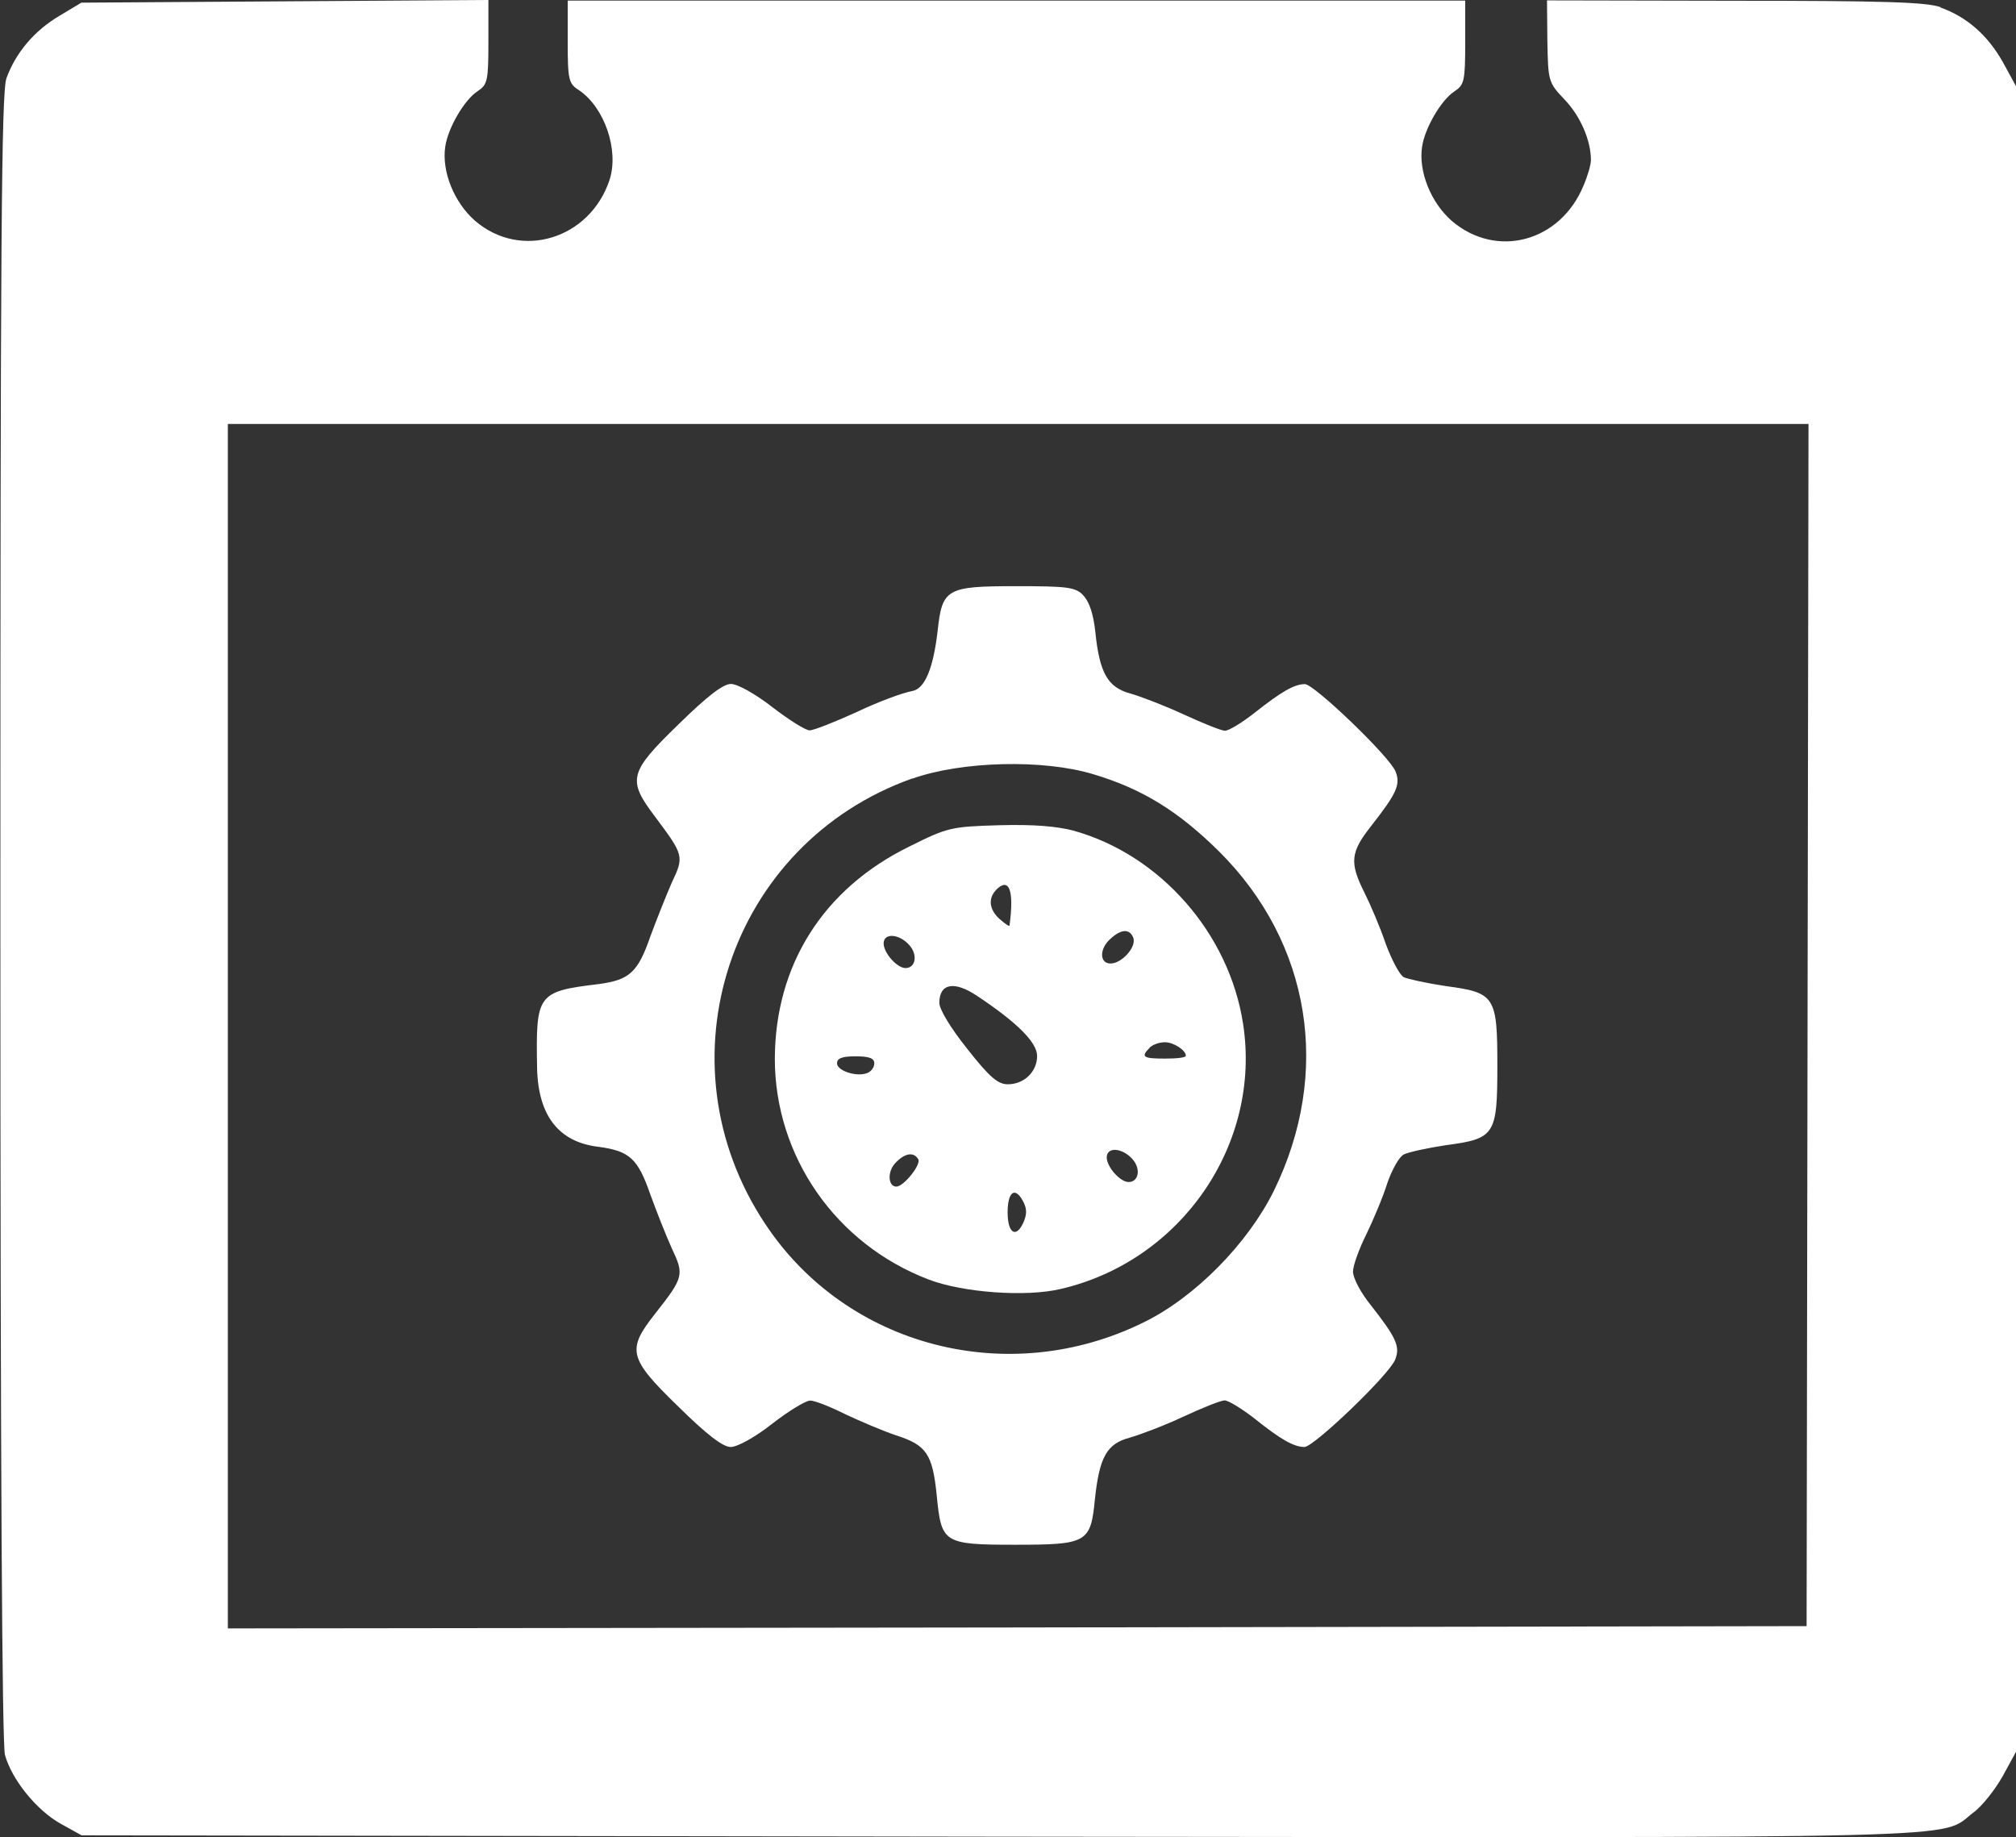
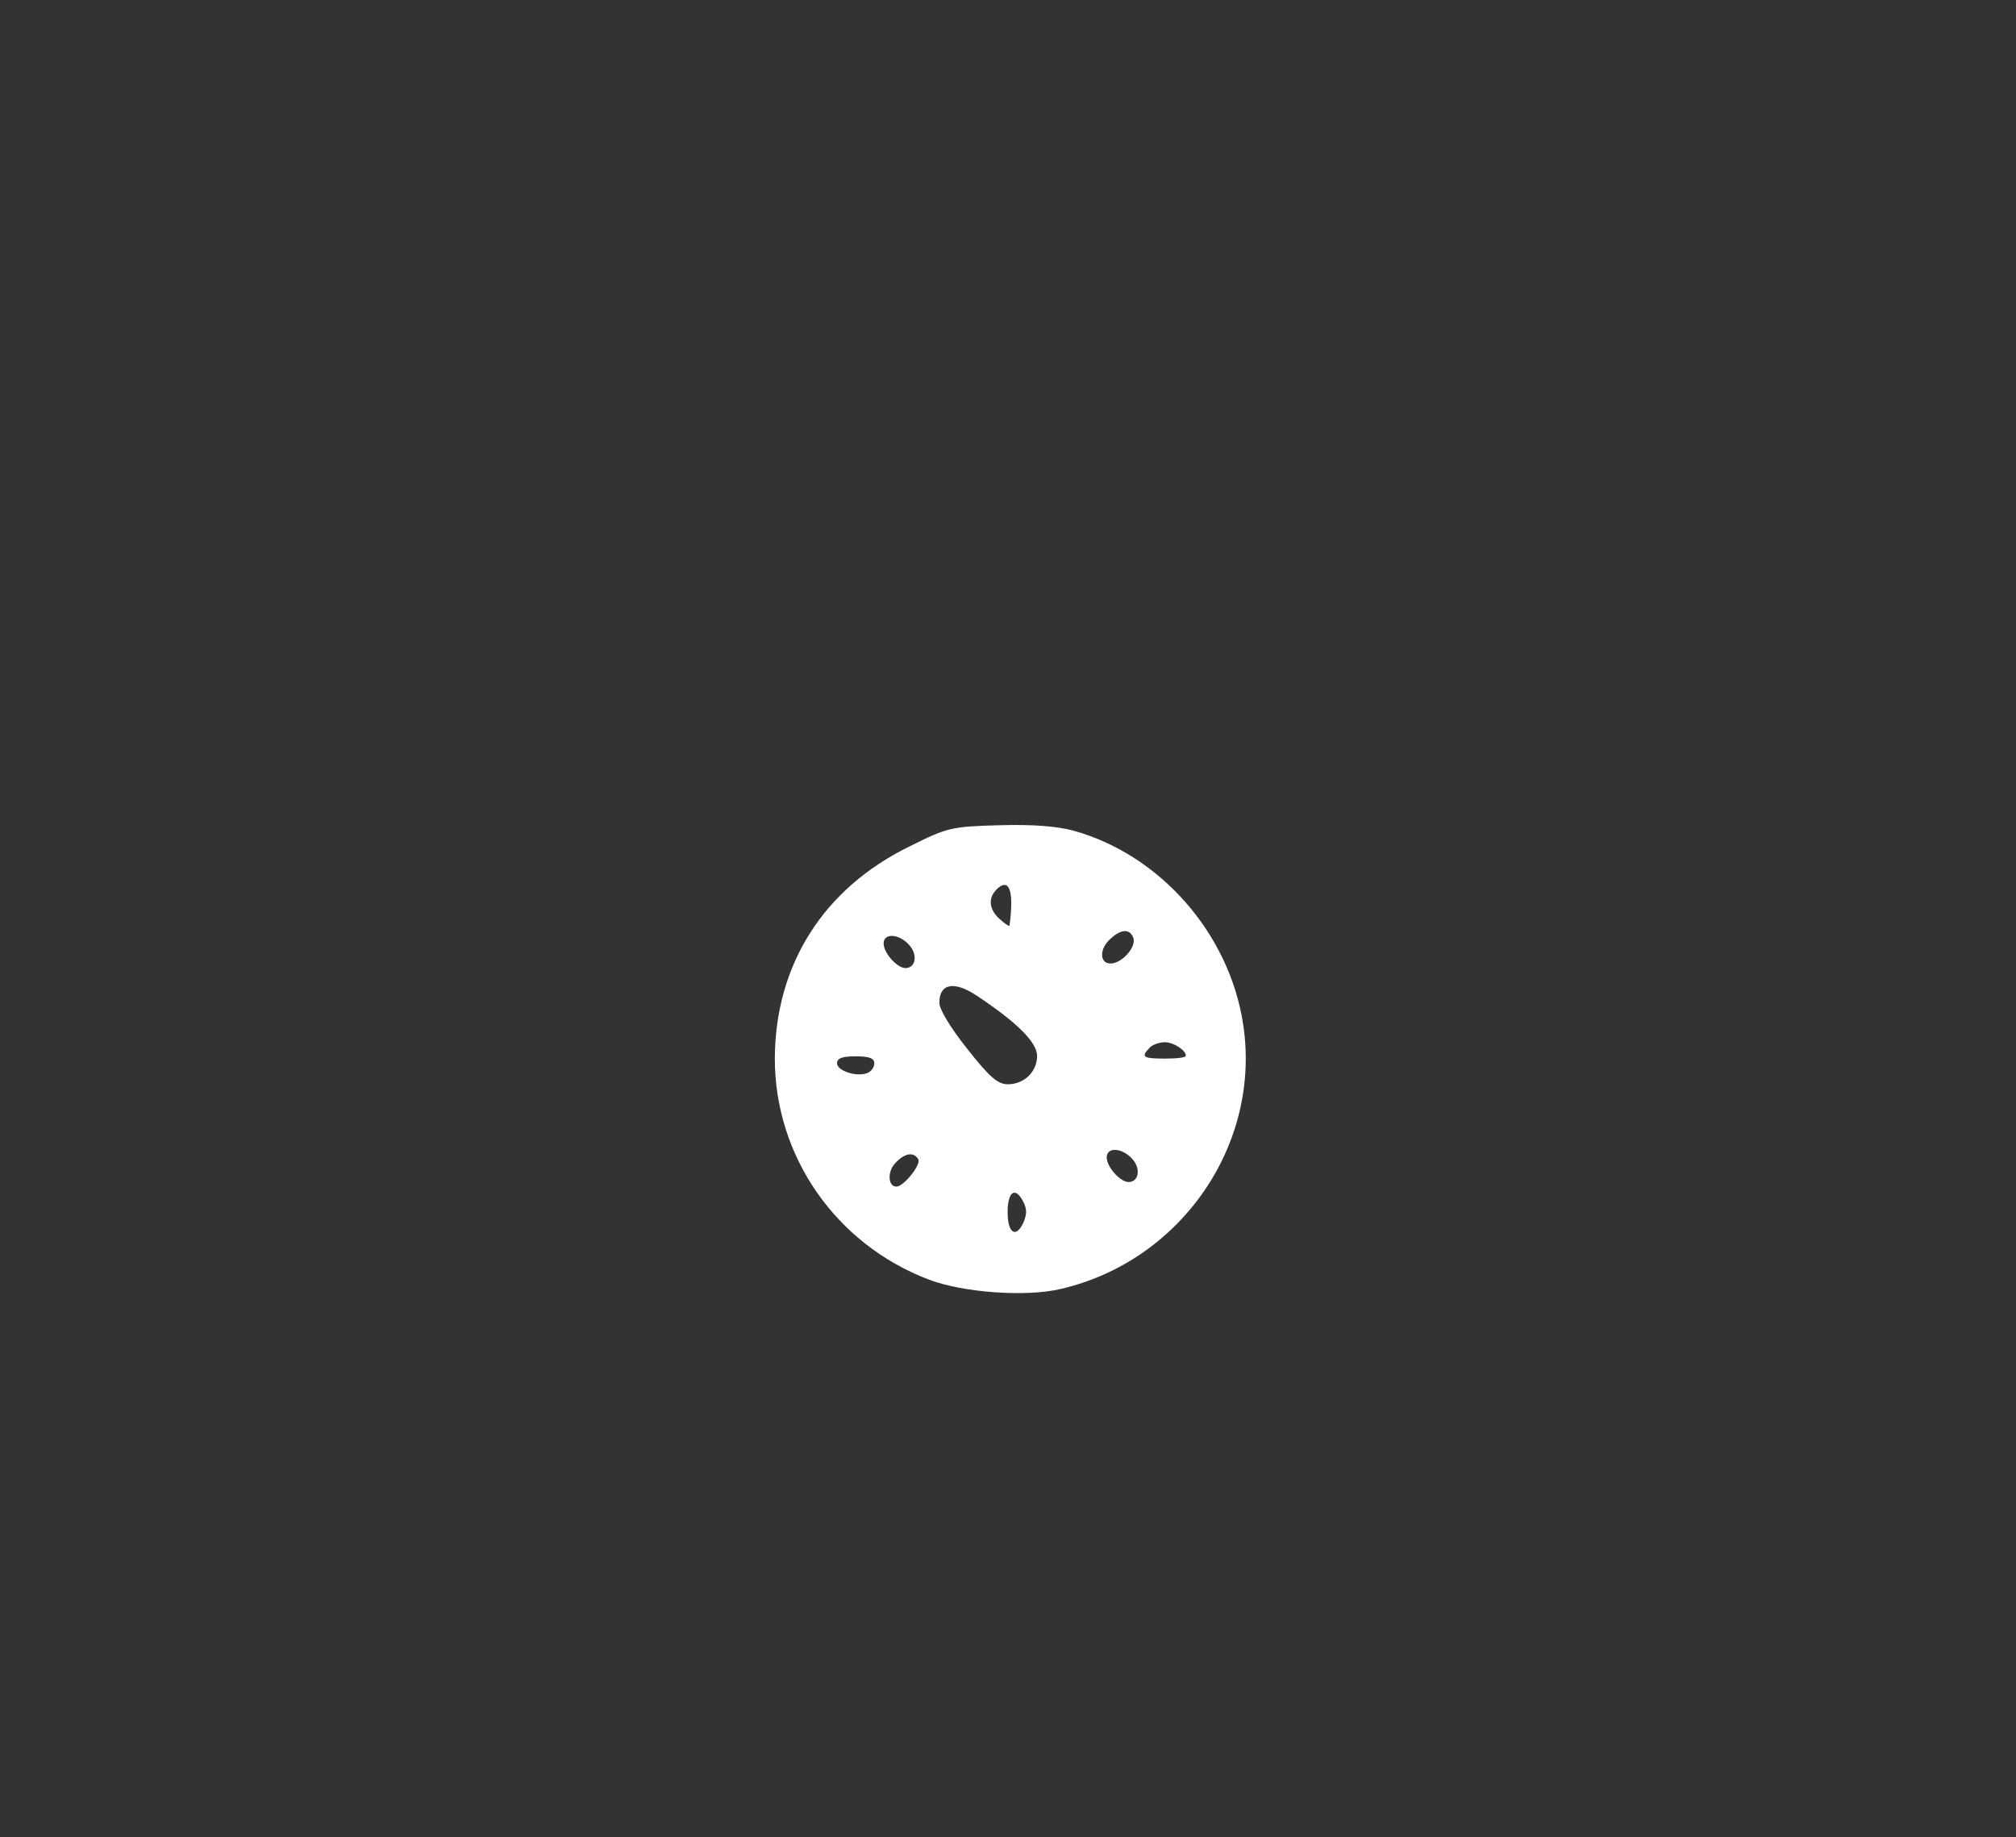
<svg xmlns="http://www.w3.org/2000/svg" id="Layer_1" data-name="Layer 1" viewBox="0 0 106 96.59">
  <rect x="0" y="0" width="106" height="96.59" fill="#333333" stroke="none" />
  <defs>
    <style>
      .cls-1 {
        fill: #fff;
      }
    </style>
  </defs>
-   <path class="cls-1" d="m102.02.39c1.42.51,2.49,1.47,3.28,2.86l.71,1.3v87.54l-.71,1.3c-.39.69-1.07,1.57-1.54,1.91-1.86,1.42,1.35,1.32-51.18,1.27l-48.29-.07-1.1-.61c-1.27-.71-2.57-2.32-2.93-3.62-.15-.61-.24-15.06-.24-44.06C.02,12.79.07,4.87.34,4.11.83,2.76,1.83,1.59,3.13.83l1.15-.69,10.69-.07,10.71-.07v2.2c0,2.05-.05,2.25-.56,2.59-.69.44-1.57,1.93-1.71,2.93-.19,1.3.47,2.93,1.57,3.89,2.42,2.08,6.04.95,7.07-2.15.51-1.57-.27-3.82-1.61-4.72-.54-.34-.59-.54-.59-2.54V.03h47.19v2.2c0,2.03-.05,2.23-.56,2.57-.69.44-1.57,1.93-1.71,2.93-.19,1.3.47,2.93,1.57,3.89,2.35,2,5.7,1.1,6.92-1.86.22-.51.39-1.1.39-1.35,0-1.03-.56-2.32-1.39-3.18-.86-.9-.86-.98-.9-3.08l-.02-2.13,9.9.02c7.77,0,10.09.07,10.8.34ZM11.98,53.95v31.67l41.49-.05,41.52-.07.05-31.62.05-31.59H11.98v31.67Z" />
-   <path class="cls-1" d="m56.95,31.3c.32.32.54.98.64,1.91.22,2.18.66,2.93,1.83,3.25.54.15,1.81.64,2.81,1.1s1.98.86,2.18.86.88-.41,1.54-.93c1.42-1.12,2.1-1.52,2.66-1.52.49,0,4.47,3.82,4.77,4.6.27.69.05,1.15-1.27,2.84-1.1,1.39-1.17,1.93-.37,3.52.32.64.83,1.83,1.12,2.69.32.86.73,1.64.95,1.76.22.1,1.22.32,2.23.47,2.57.34,2.69.54,2.69,4.18s-.12,3.84-2.69,4.18c-1,.15-2,.37-2.23.49-.24.12-.61.78-.86,1.49-.22.71-.73,1.93-1.1,2.69-.39.78-.71,1.66-.71,1.98,0,.34.41,1.12.95,1.78,1.32,1.69,1.54,2.15,1.27,2.84-.29.78-4.28,4.6-4.77,4.6-.56,0-1.25-.39-2.66-1.52-.66-.51-1.35-.93-1.54-.93s-1.17.39-2.18.86c-1,.47-2.28.95-2.81,1.1-1.2.32-1.59,1-1.83,3.23-.22,2.3-.41,2.4-4.21,2.4s-3.86-.1-4.11-2.62c-.22-2.15-.54-2.62-2.13-3.13-.71-.24-1.93-.76-2.69-1.12-.78-.39-1.59-.71-1.83-.71s-1.15.56-2,1.22c-.9.71-1.83,1.22-2.18,1.22-.41,0-1.25-.64-2.76-2.13-2.62-2.54-2.71-2.98-1.22-4.87,1.52-1.93,1.54-2.05.88-3.45-.32-.71-.81-1.96-1.12-2.81-.66-1.91-1.1-2.3-2.71-2.52-2.1-.24-3.19-1.62-3.25-4.13-.07-3.91,0-4.04,3.25-4.43,1.61-.22,2.05-.61,2.71-2.52.32-.86.81-2.1,1.12-2.81.66-1.39.64-1.44-.9-3.5-1.44-1.91-1.35-2.3,1.25-4.82,1.52-1.49,2.35-2.13,2.76-2.13.34,0,1.27.51,2.18,1.22.86.66,1.74,1.22,1.96,1.22s1.32-.44,2.45-.95c1.12-.54,2.45-1.03,2.96-1.12.65-.13,1.09-1.18,1.32-3.16.24-2.23.47-2.35,4.13-2.35,2.69,0,3.11.05,3.52.47Zm-8.98,9.63c-9.63,3.42-13.42,14.89-7.73,23.43,4.28,6.46,12.79,8.68,19.91,5.16,2.69-1.32,5.45-4.13,6.82-6.89,3.06-6.23,1.96-13.06-2.88-17.87-2.13-2.1-4.01-3.28-6.63-4.06-2.59-.78-6.87-.69-9.49.24Z" />
  <path class="cls-1" d="m56.46,43.68c4.55,1.27,8.17,5.4,8.9,10.15.98,6.33-3.25,12.47-9.58,13.94-1.83.44-5.16.19-6.94-.49-4.89-1.86-8.1-6.48-8.1-11.62.02-4.92,2.54-8.93,7.07-11.15,2-1,2.2-1.05,4.72-1.12,1.81-.05,3.03.05,3.94.29Zm-4.08,3.11c-.44.44-.37,1.05.19,1.54.27.24.49.39.51.34.25-1.88-.02-2.57-.71-1.88Zm6.01,2.57c-.59.51-.59,1.3,0,1.3s1.37-.86,1.2-1.35c-.19-.49-.64-.47-1.2.05Zm-11.93.24c0,.51.71,1.3,1.15,1.3.54,0,.66-.71.19-1.22-.53-.59-1.34-.64-1.34-.07Zm2.93,3.13c0,.34.59,1.32,1.47,2.42,1.17,1.49,1.61,1.86,2.13,1.86.86,0,1.54-.66,1.54-1.49,0-.71-1.05-1.76-3.16-3.16-1.19-.8-1.98-.66-1.98.37Zm11.05,2.37c-.47.47-.34.56.81.56.61,0,1.1-.05,1.1-.15,0-.29-.64-.71-1.1-.71-.29,0-.64.12-.81.29Zm-16.43.81c0,.39,1.03.73,1.59.51.19-.07.37-.29.37-.51,0-.27-.27-.37-.98-.37s-.98.1-.98.37Zm14.18,4.94c0,.51.71,1.3,1.15,1.3.54,0,.66-.71.19-1.22-.54-.59-1.34-.64-1.34-.07Zm-11.13.32c-.41.44-.37,1.22.07,1.22.39,0,1.32-1.17,1.15-1.44-.24-.41-.73-.32-1.22.22Zm5.92,2.57c0,1.1.44,1.39.83.54.19-.44.19-.73-.02-1.12-.41-.78-.81-.52-.81.59Z" />
</svg>